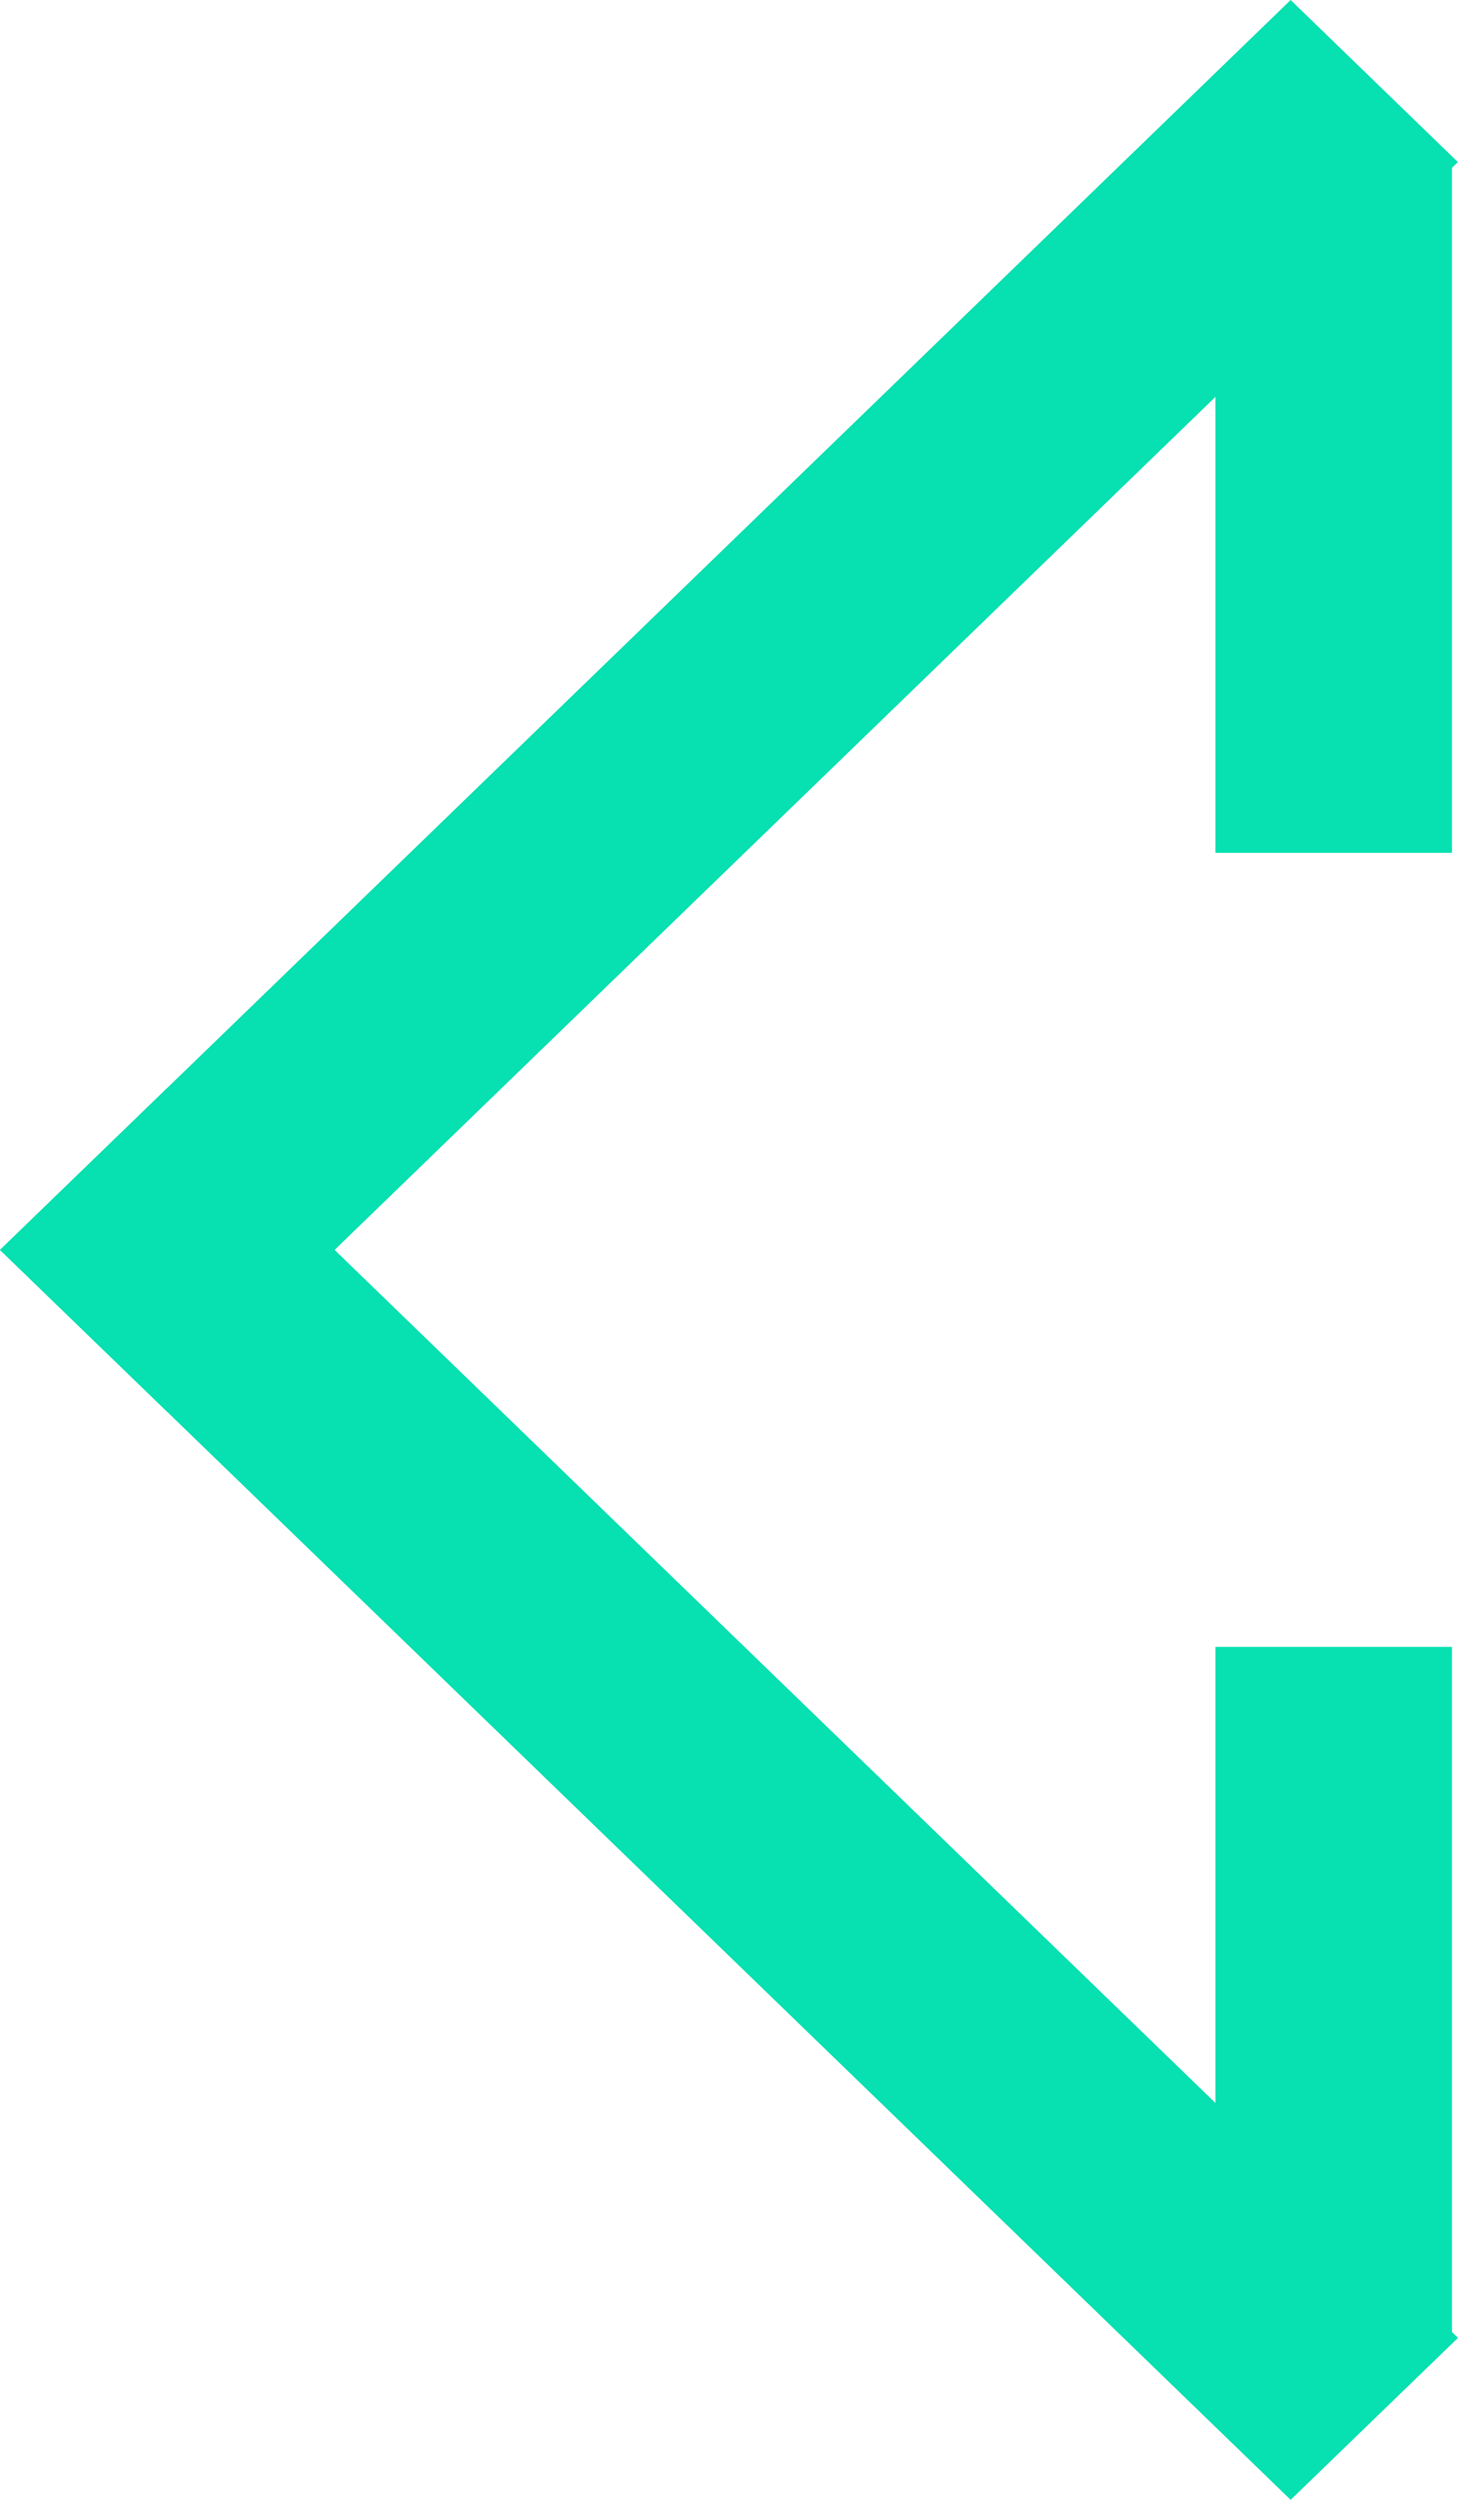
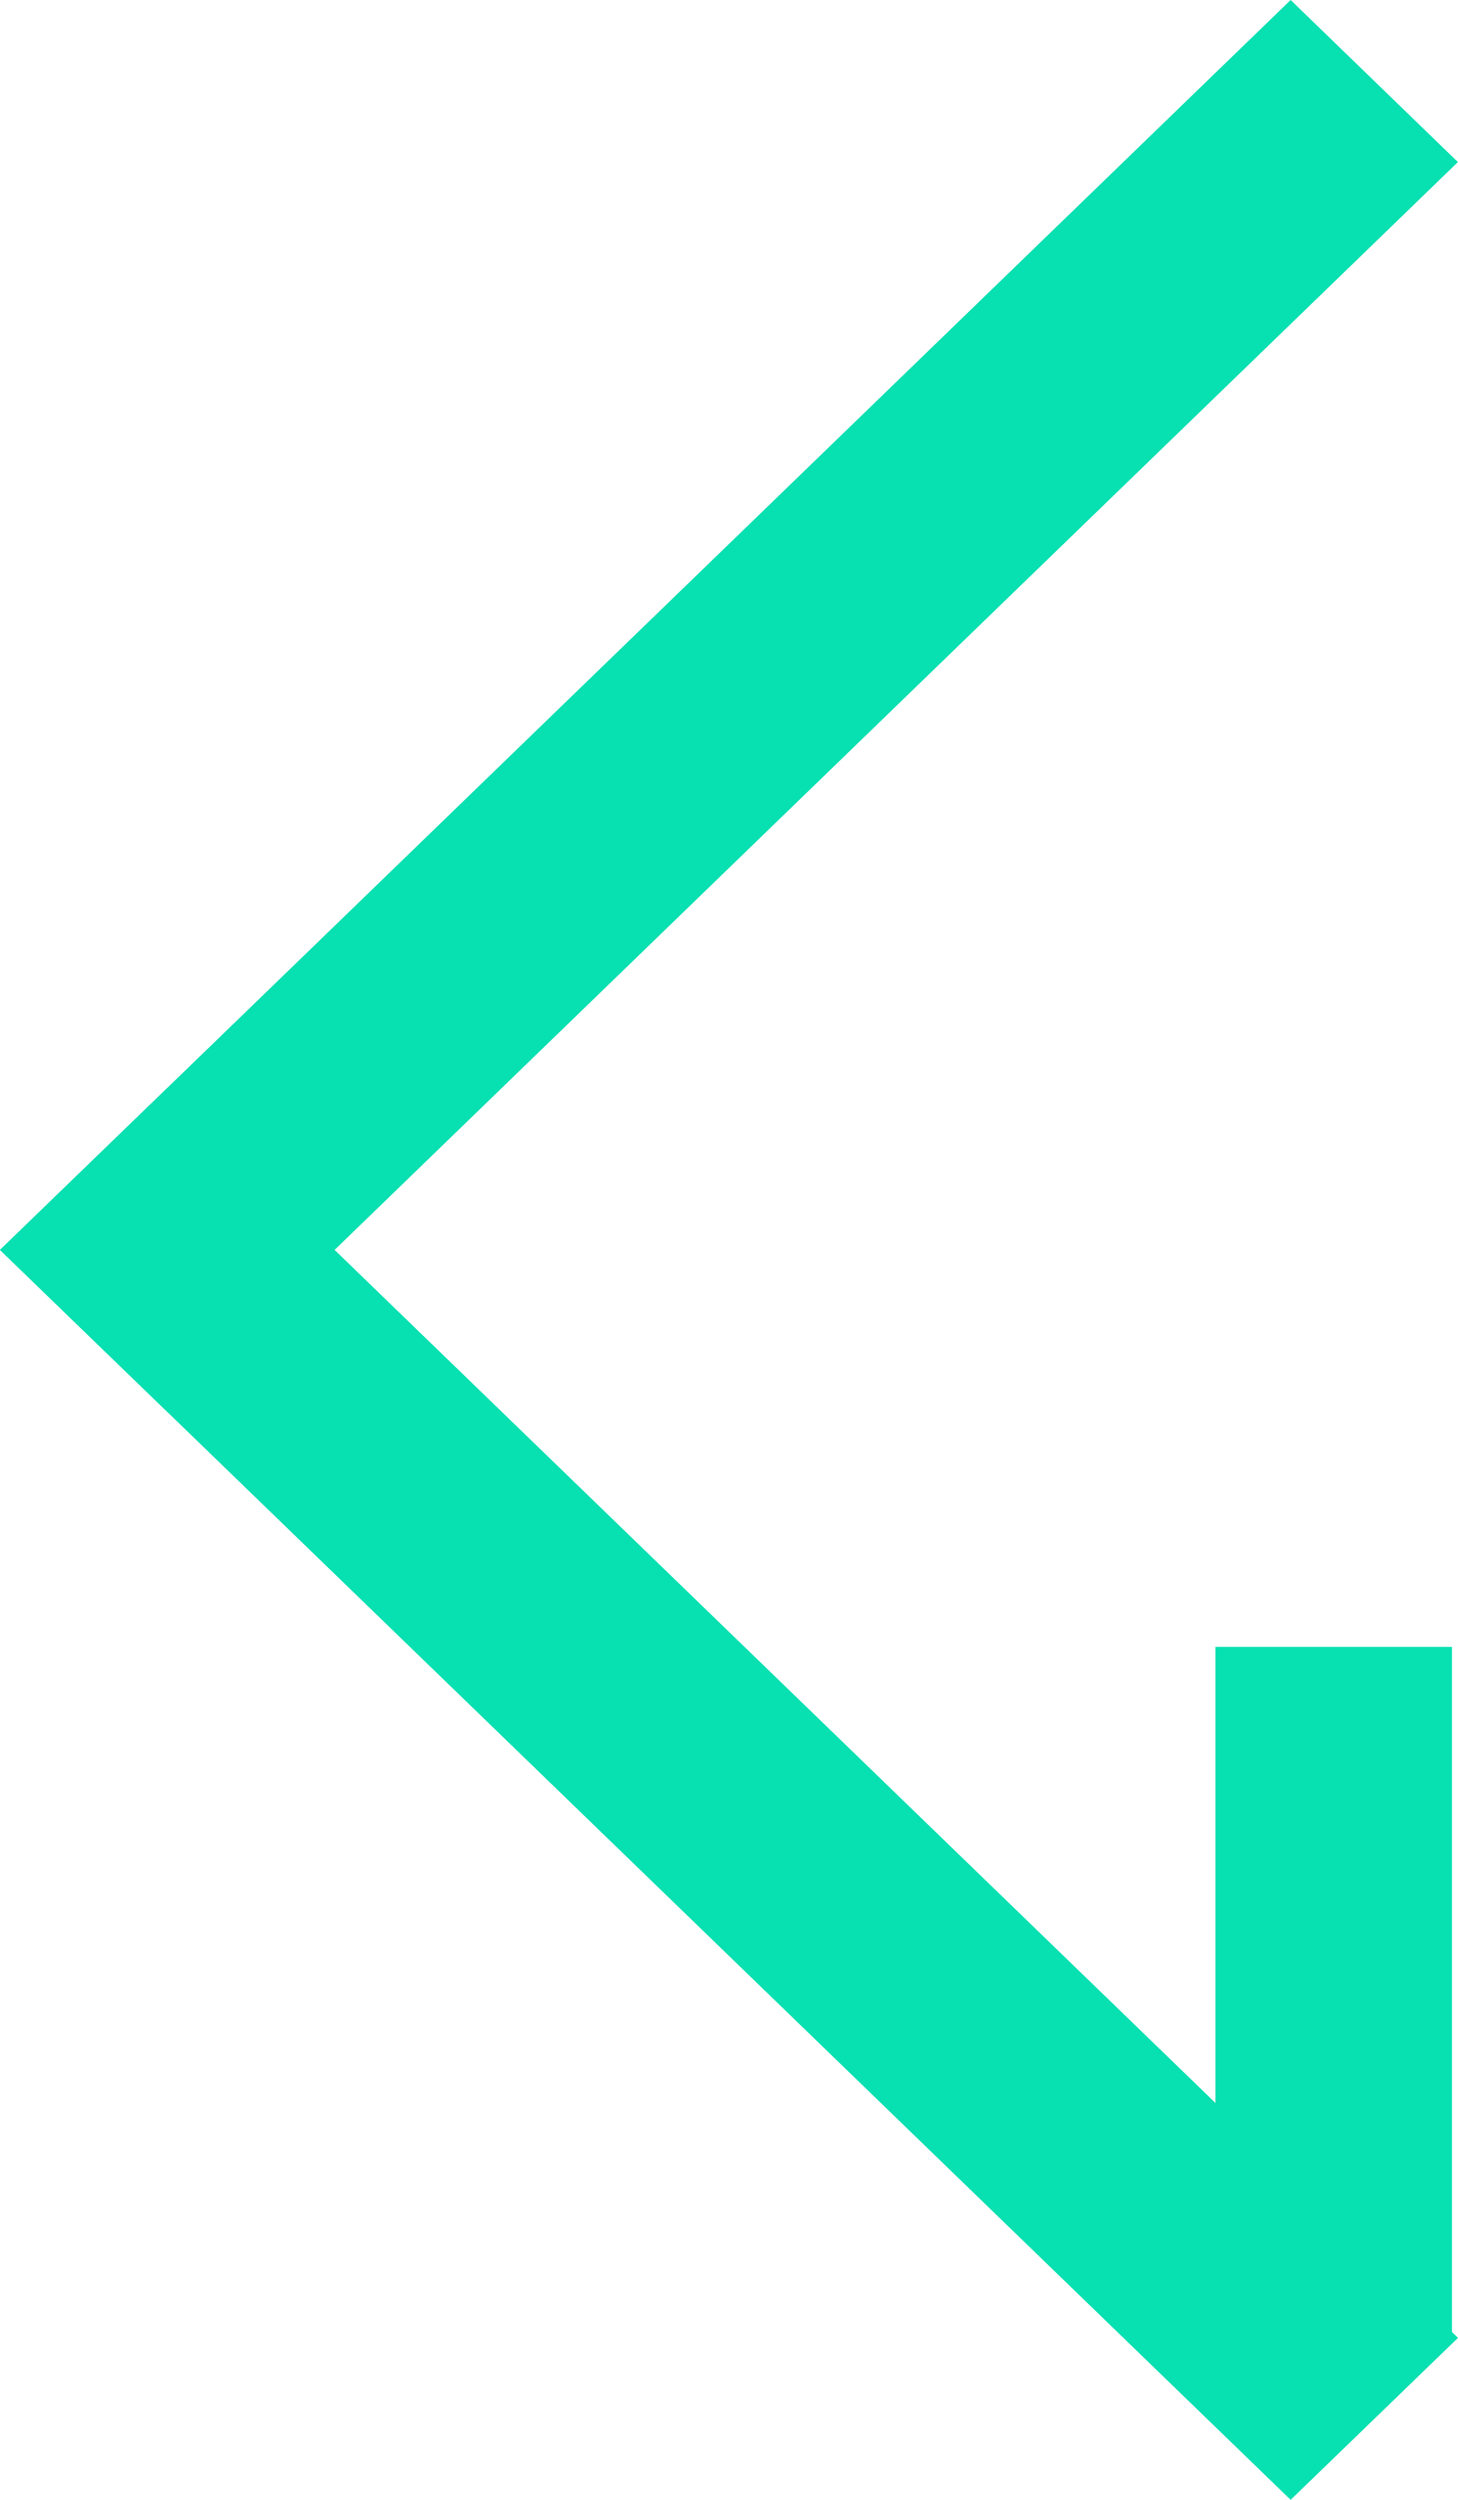
<svg xmlns="http://www.w3.org/2000/svg" width="14" height="24" viewBox="0 0 14 24" fill="none">
  <path d="M1.607 13.555L0 12L12.393 0L13.999 1.556L1.607 13.555Z" fill="#07E0B0" />
-   <path d="M11.671 1.589H13.942V8.188H11.671V1.589Z" fill="#07E0B0" />
  <path d="M11.671 15.811H13.942V22.41H11.671V15.811Z" fill="#07E0B0" />
  <path d="M0 12L1.607 10.445L14 22.445L12.393 24L0 12Z" fill="#07E0B0" />
</svg>